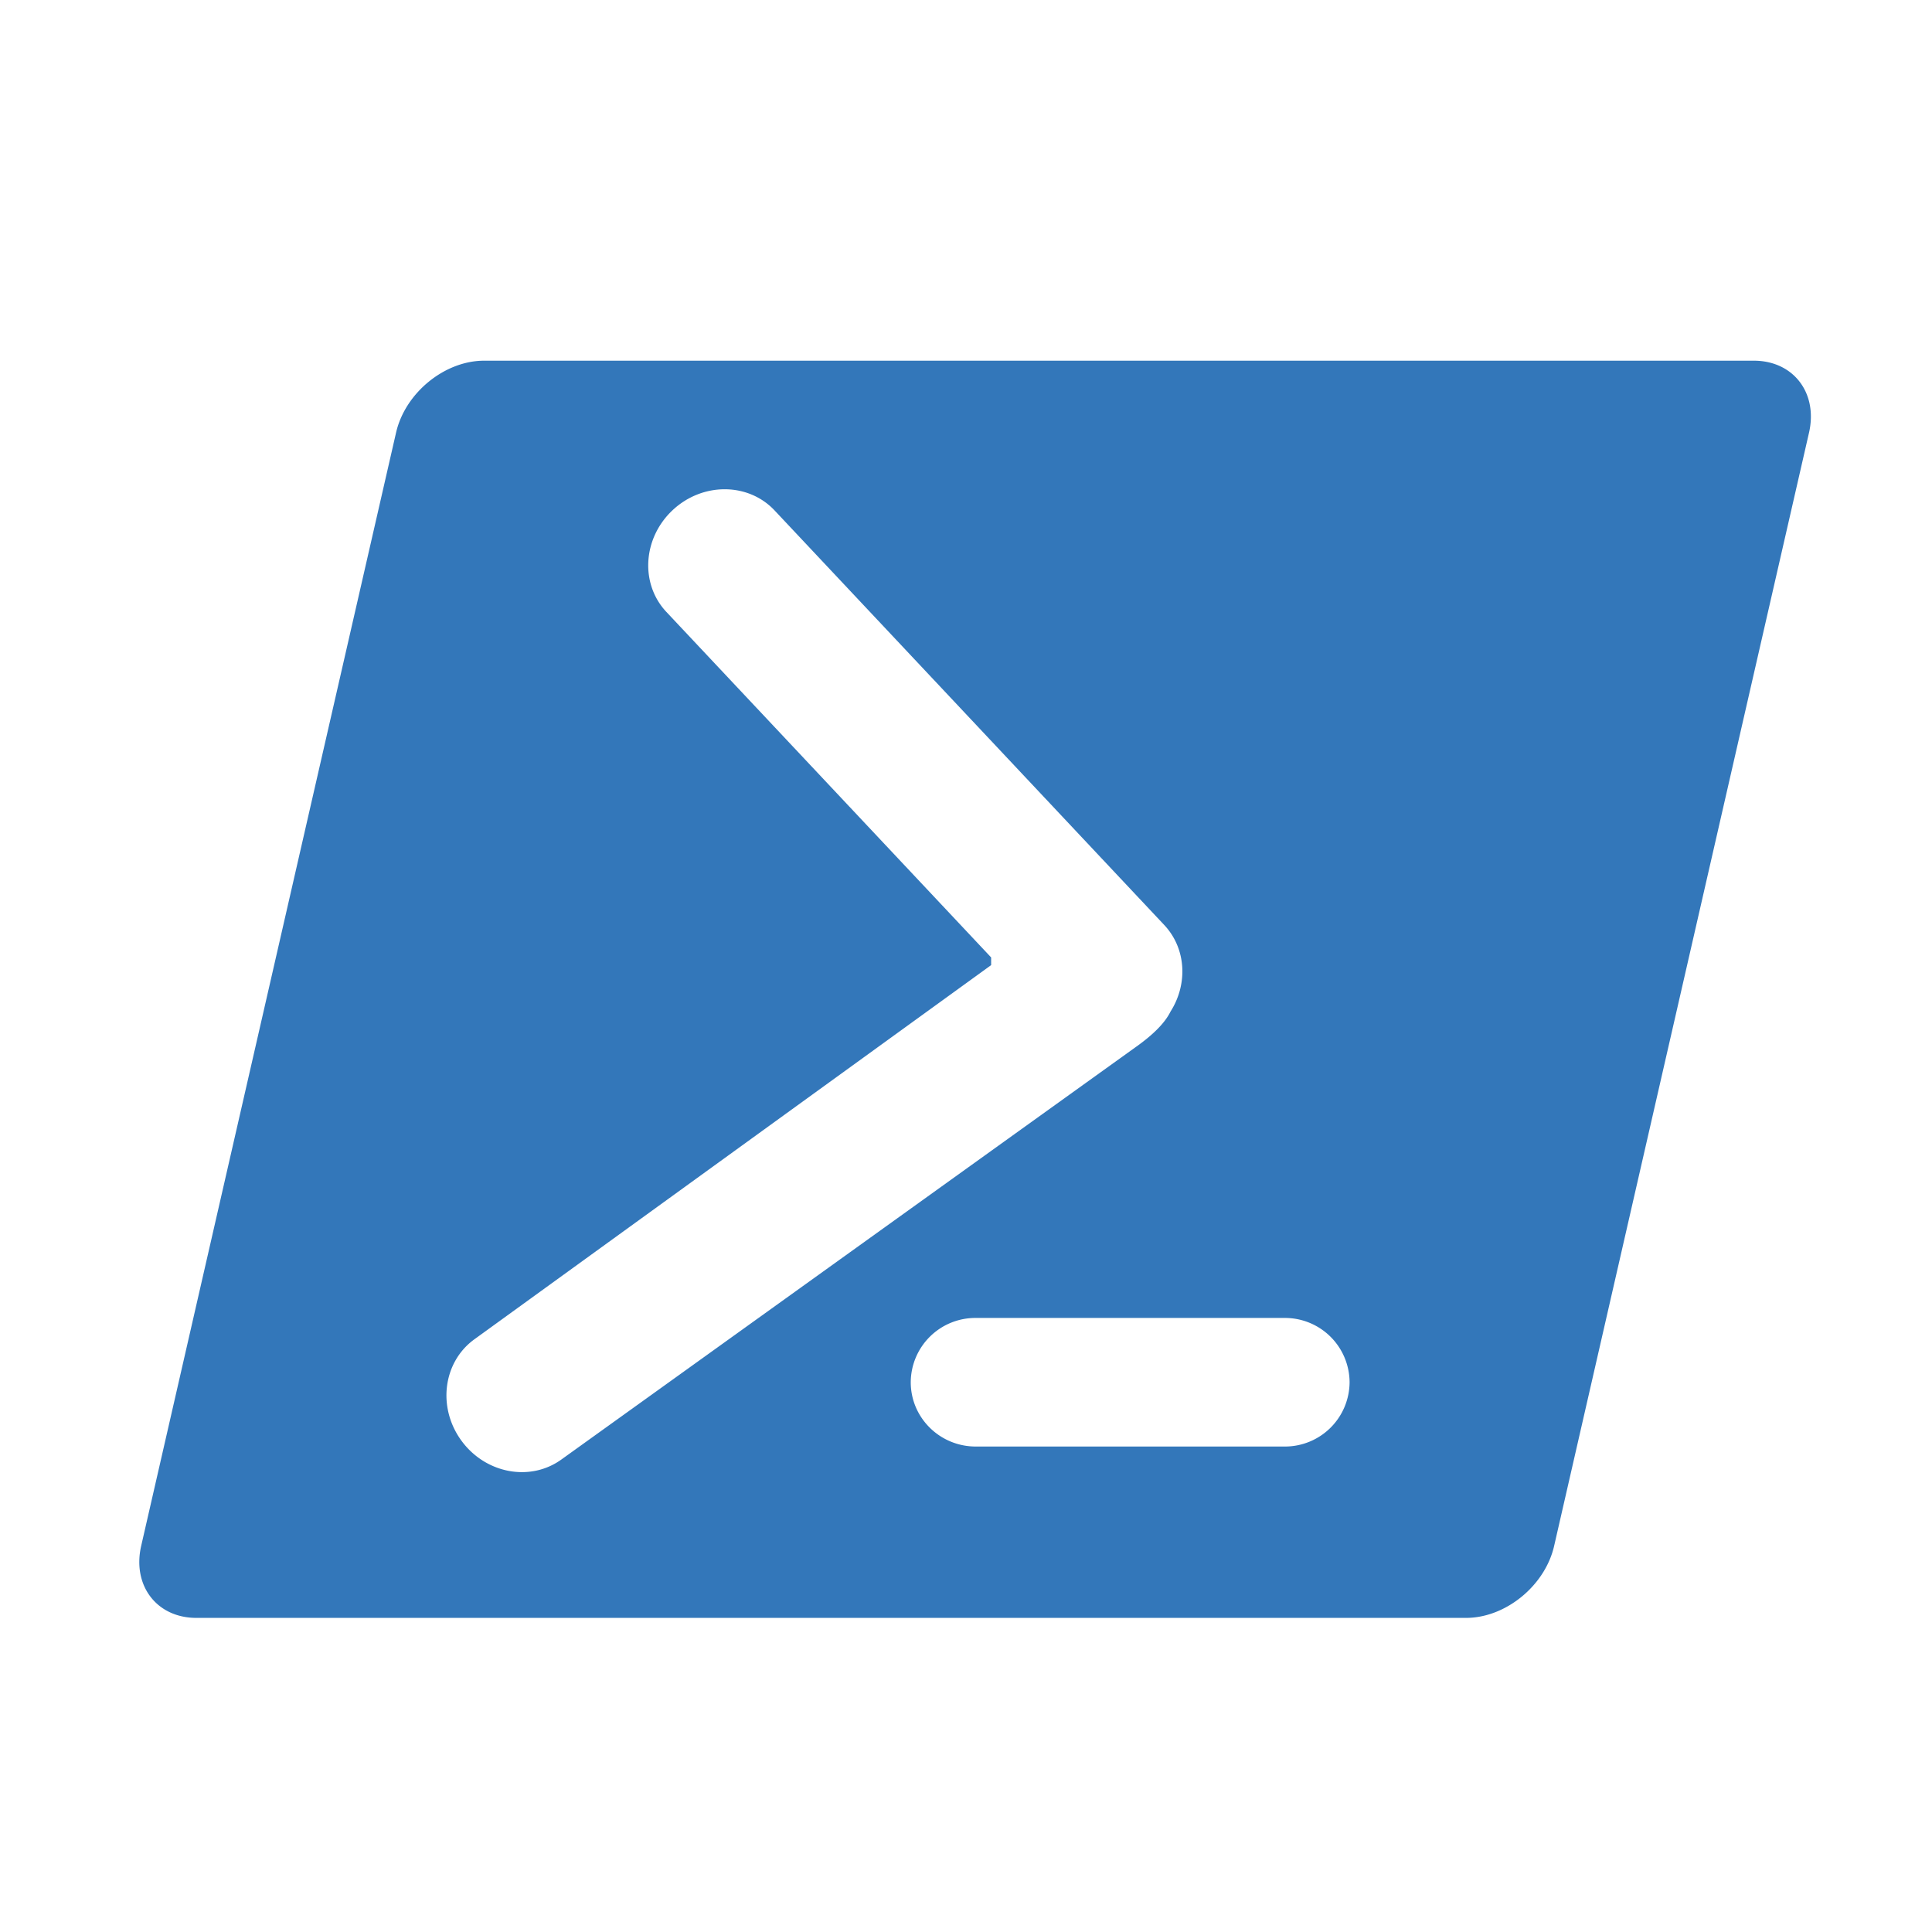
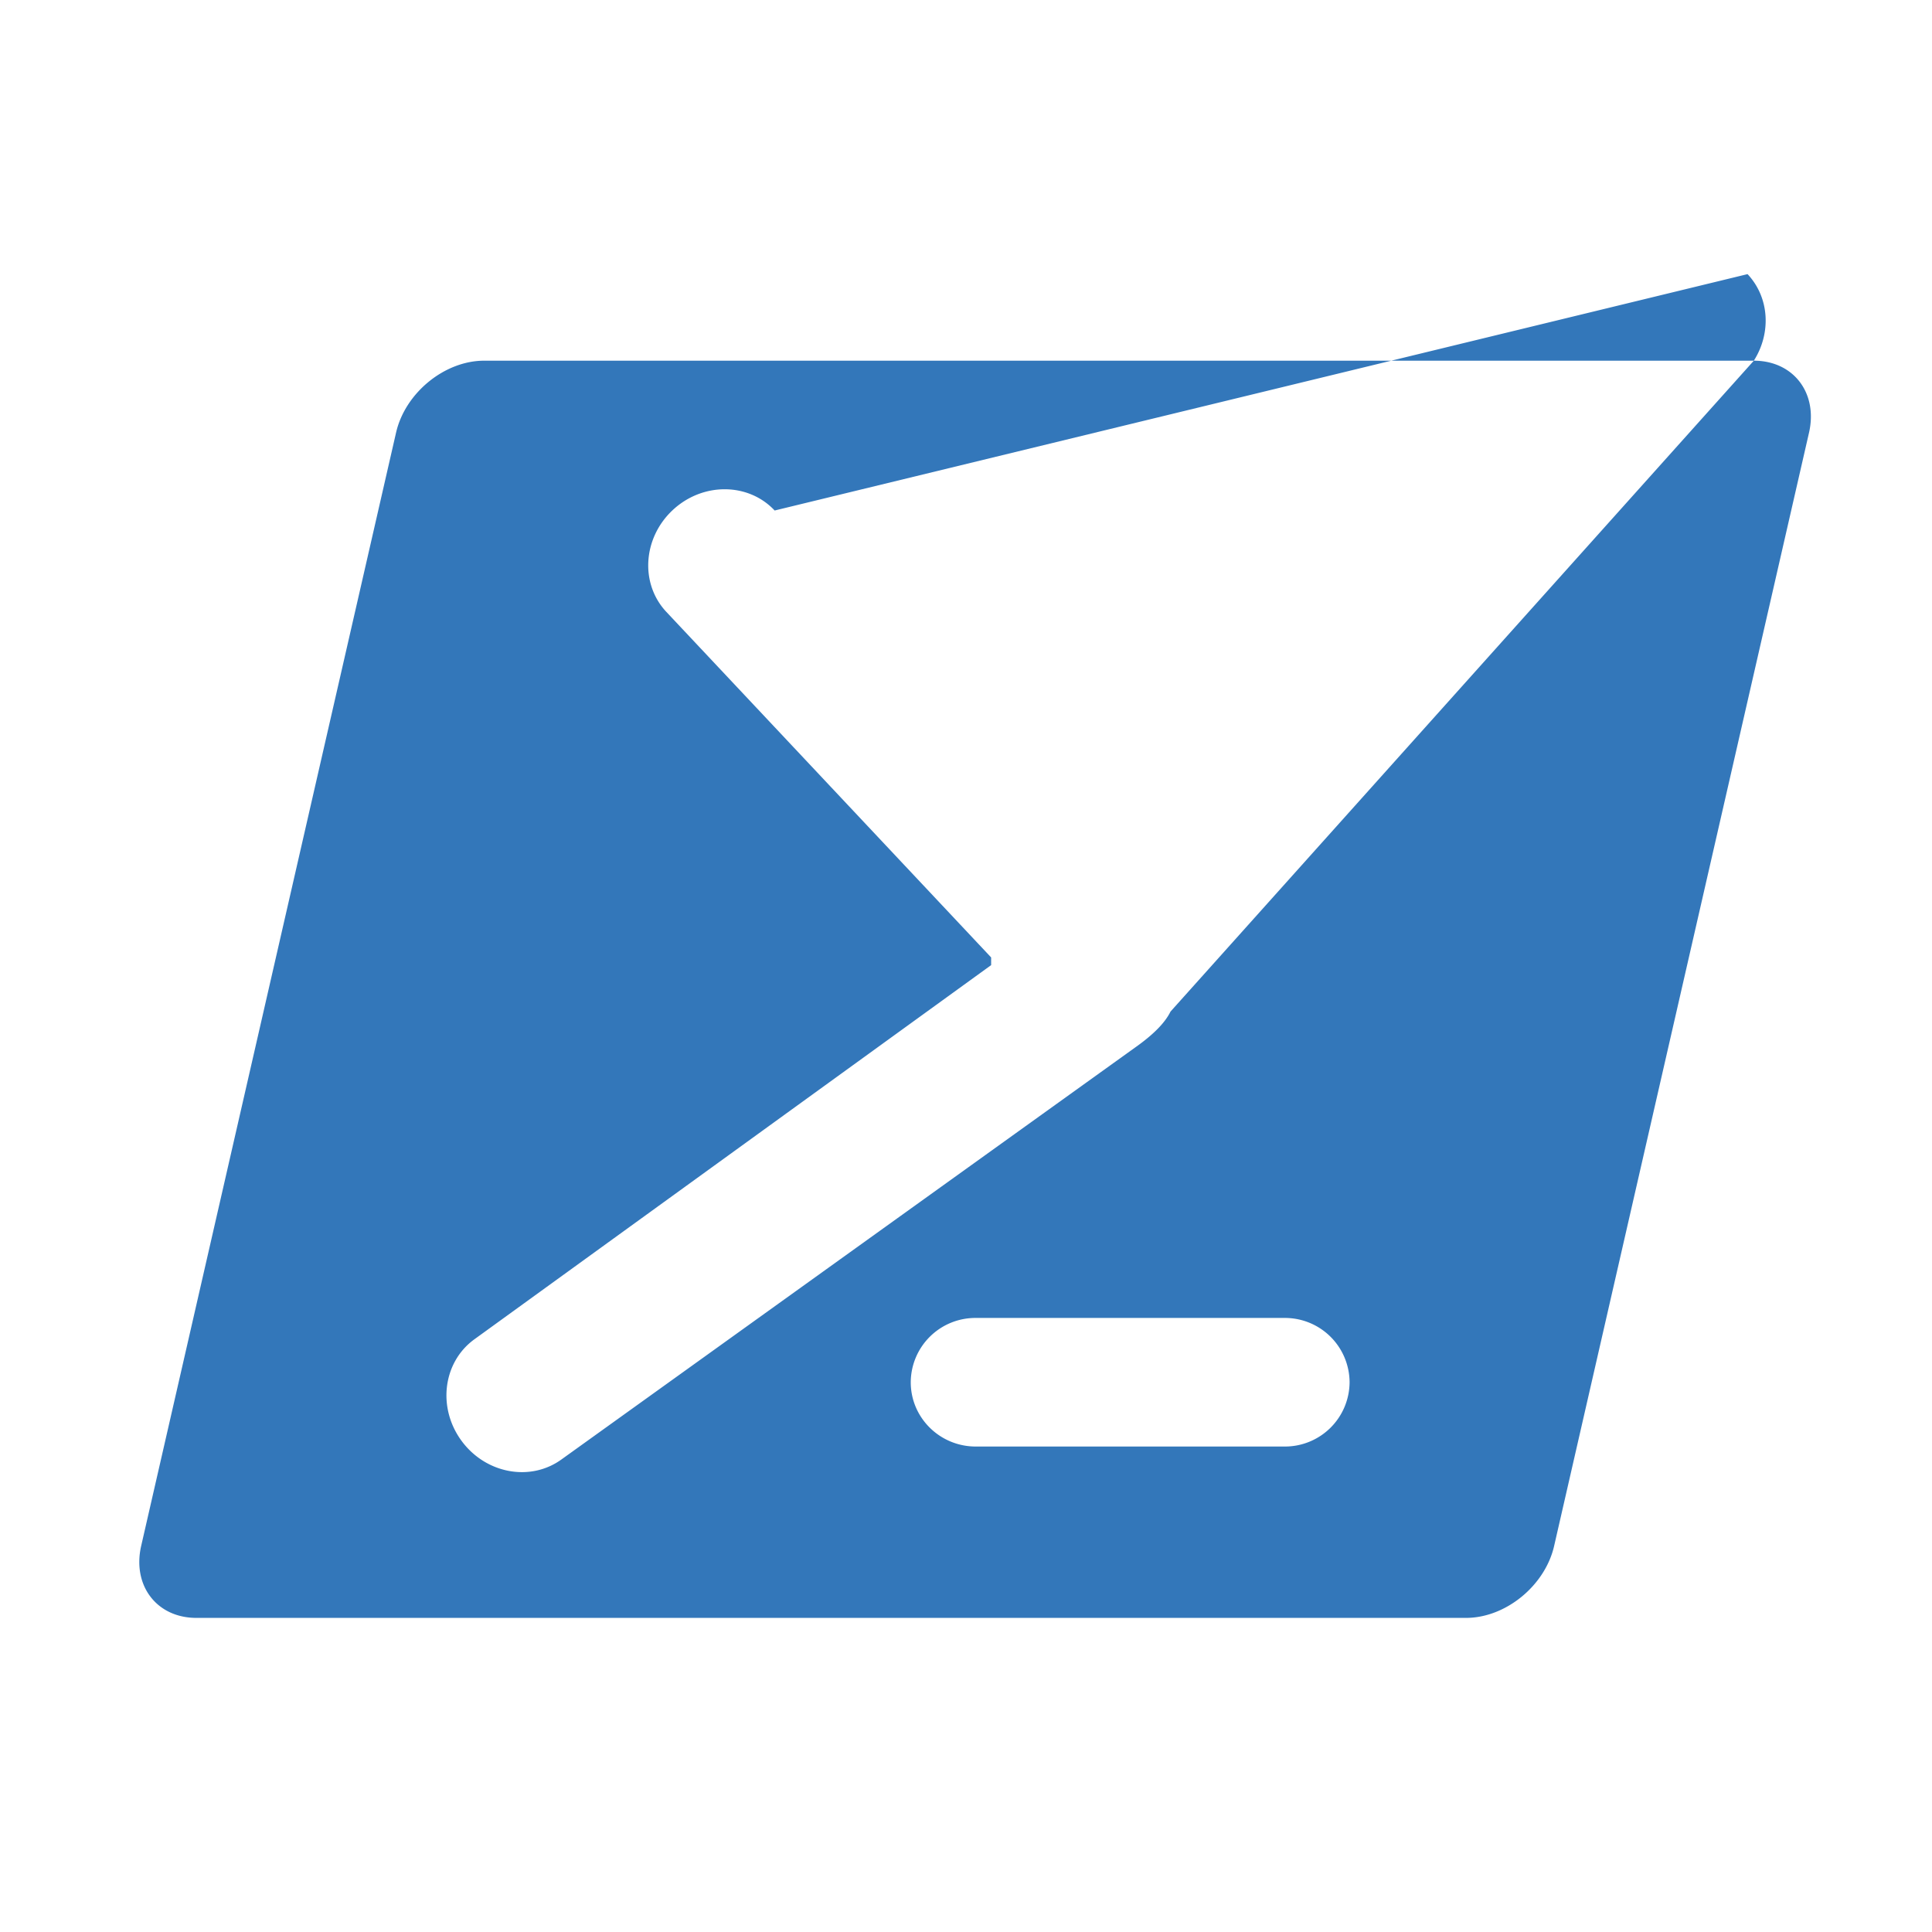
<svg xmlns="http://www.w3.org/2000/svg" viewBox="0 0 72 72" width="72" height="72" fill="none" version="1.1" id="svg230">
  <defs id="defs234" />
-   <path d="m 65.36,13.442 c 1.474,0 2.396,1.202 2.056,2.686 l -9.497,41.48 c -0.337,1.485 -1.809,2.686 -3.283,2.686 H 7.318 c -1.474,0 -2.396,-1.202 -2.056,-2.686 l 9.497,-41.48 c 0.337,-1.485 1.809,-2.686 3.283,-2.686 z m -21.738,24.256 c 0.651,-1.023 0.589,-2.349 -0.234,-3.226 L 28.869,19.025 c -0.986,-1.051 -2.692,-1.056 -3.805,-0.01 -1.113,1.046 -1.215,2.744 -0.228,3.792 l 12.101,12.874 v 0.286 L 17.677,49.913 c -1.168,0.849 -1.383,2.536 -0.485,3.771 0.898,1.235 2.572,1.55 3.738,0.701 L 42.288,39.048 c 0.727,-0.511 1.137,-0.95 1.334,-1.35 z M 36.365,49.116 a 2.409,2.409 0 0 0 -2.424,2.396 c 0,1.324 1.085,2.396 2.424,2.396 h 11.506 a 2.409,2.409 0 0 0 2.424,-2.396 2.409,2.409 0 0 0 -2.424,-2.396 z" id="path117" style="fill:#3377ba;stroke-width:2.596" />
+   <path d="m 65.36,13.442 c 1.474,0 2.396,1.202 2.056,2.686 l -9.497,41.48 c -0.337,1.485 -1.809,2.686 -3.283,2.686 H 7.318 c -1.474,0 -2.396,-1.202 -2.056,-2.686 l 9.497,-41.48 c 0.337,-1.485 1.809,-2.686 3.283,-2.686 z c 0.651,-1.023 0.589,-2.349 -0.234,-3.226 L 28.869,19.025 c -0.986,-1.051 -2.692,-1.056 -3.805,-0.01 -1.113,1.046 -1.215,2.744 -0.228,3.792 l 12.101,12.874 v 0.286 L 17.677,49.913 c -1.168,0.849 -1.383,2.536 -0.485,3.771 0.898,1.235 2.572,1.55 3.738,0.701 L 42.288,39.048 c 0.727,-0.511 1.137,-0.95 1.334,-1.35 z M 36.365,49.116 a 2.409,2.409 0 0 0 -2.424,2.396 c 0,1.324 1.085,2.396 2.424,2.396 h 11.506 a 2.409,2.409 0 0 0 2.424,-2.396 2.409,2.409 0 0 0 -2.424,-2.396 z" id="path117" style="fill:#3377ba;stroke-width:2.596" />
</svg>